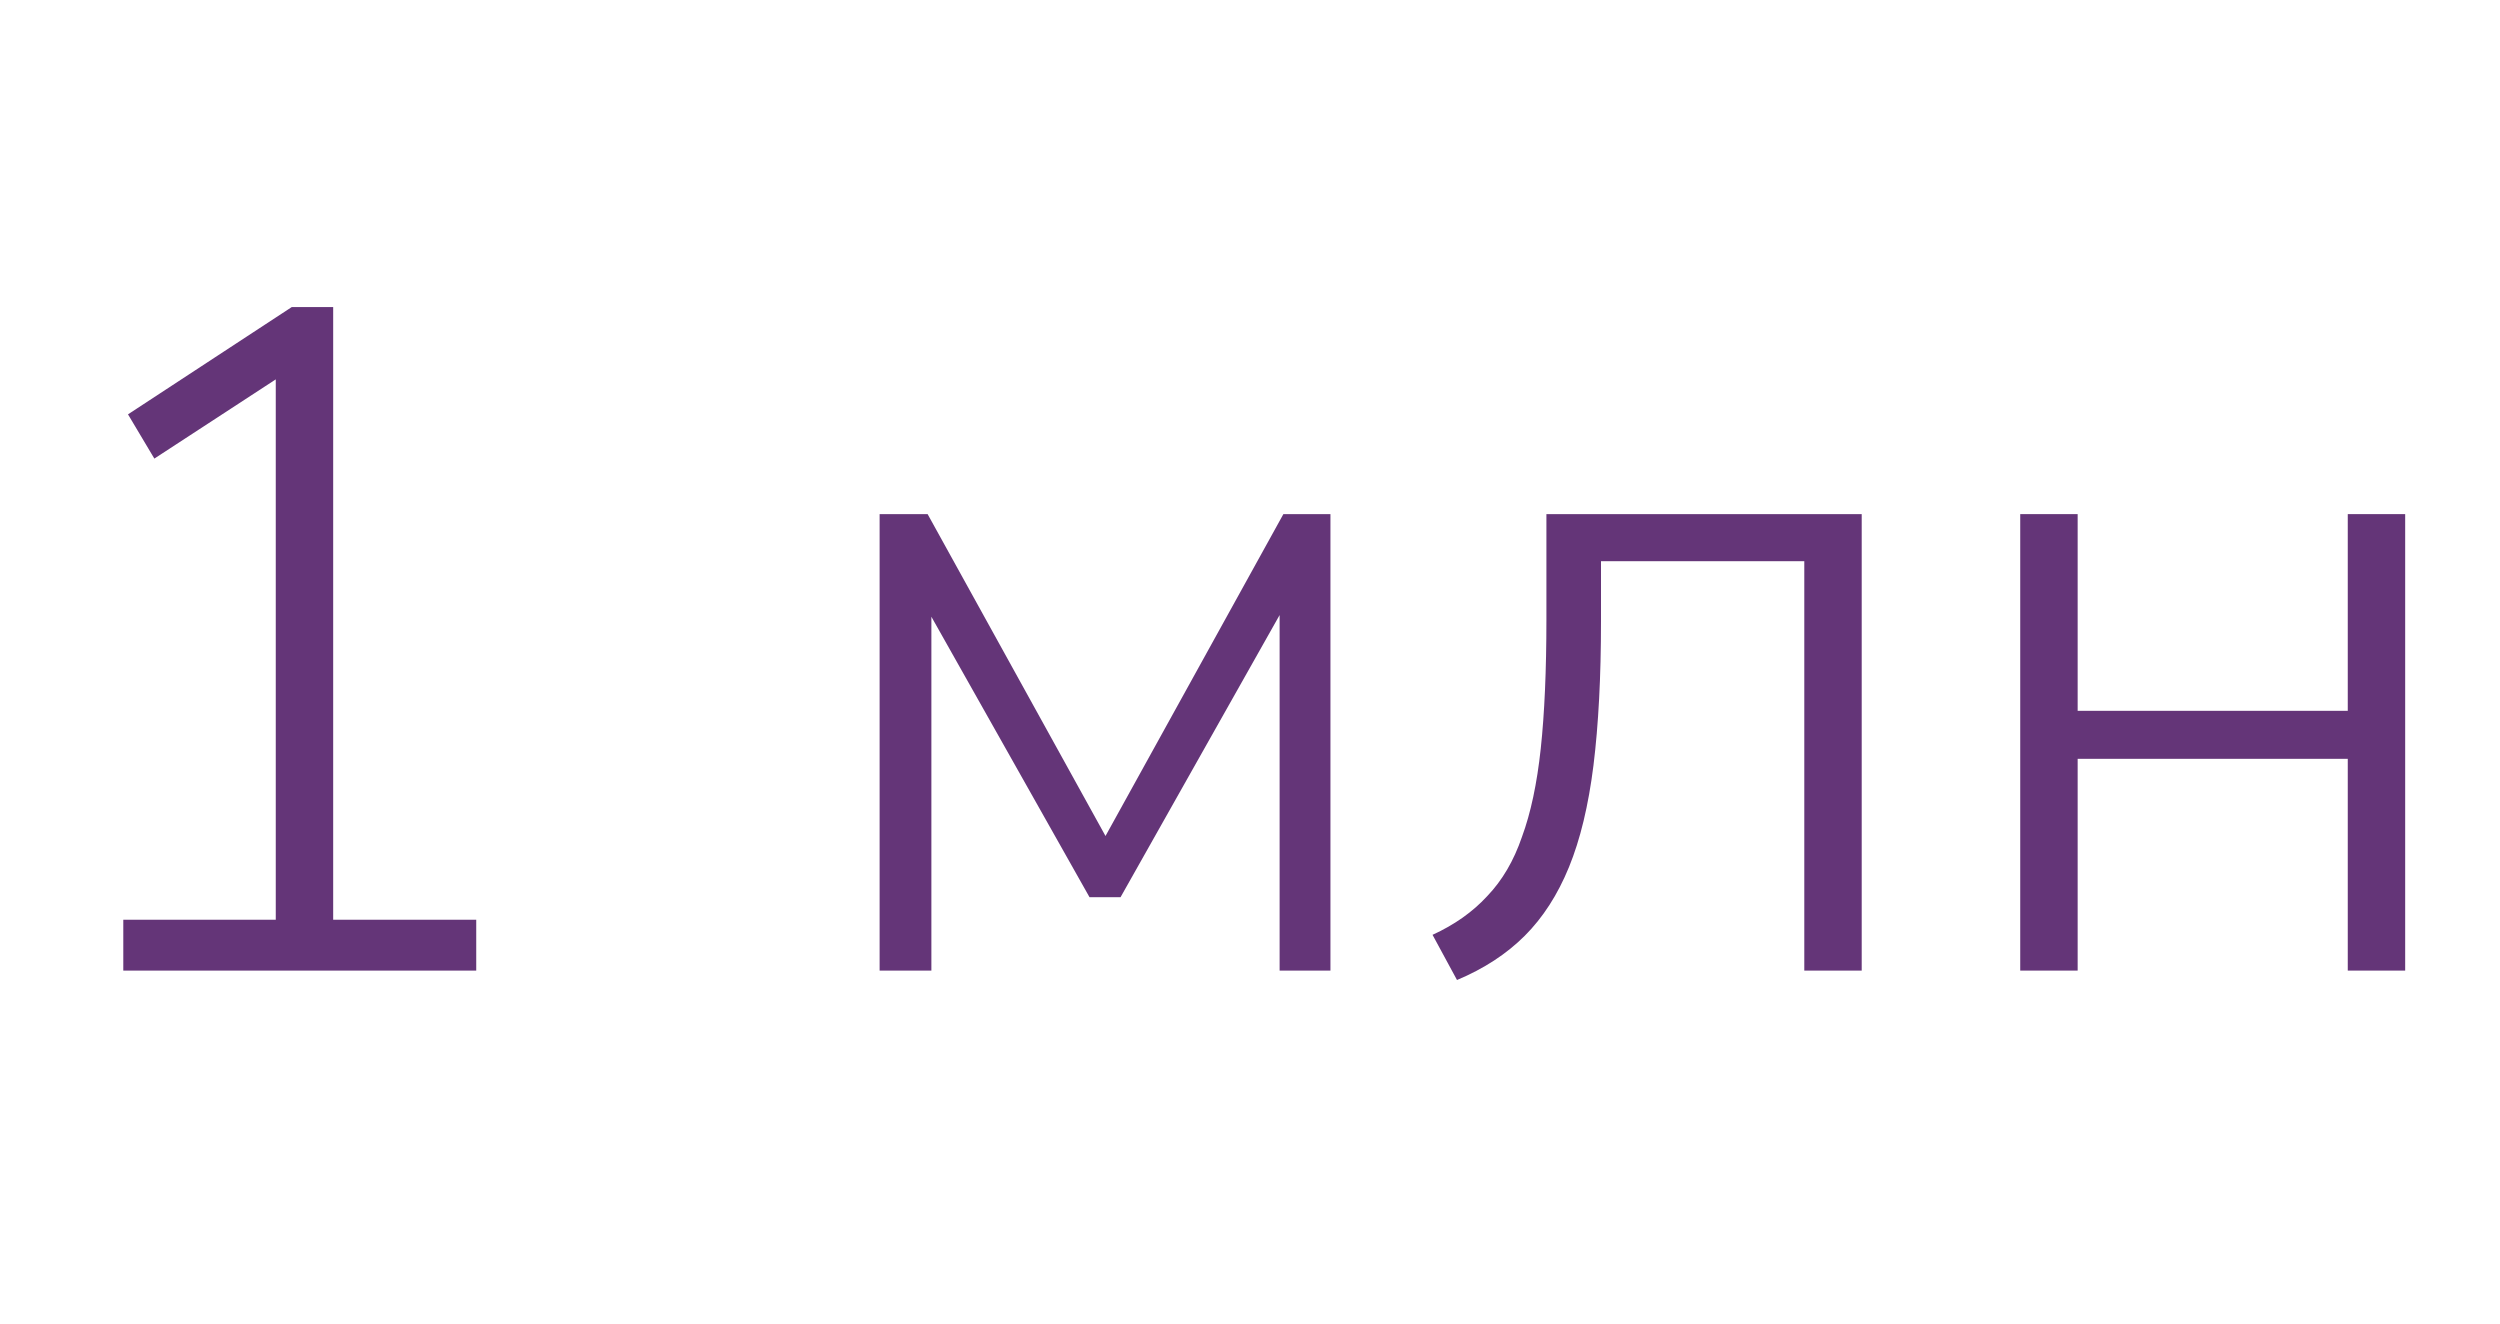
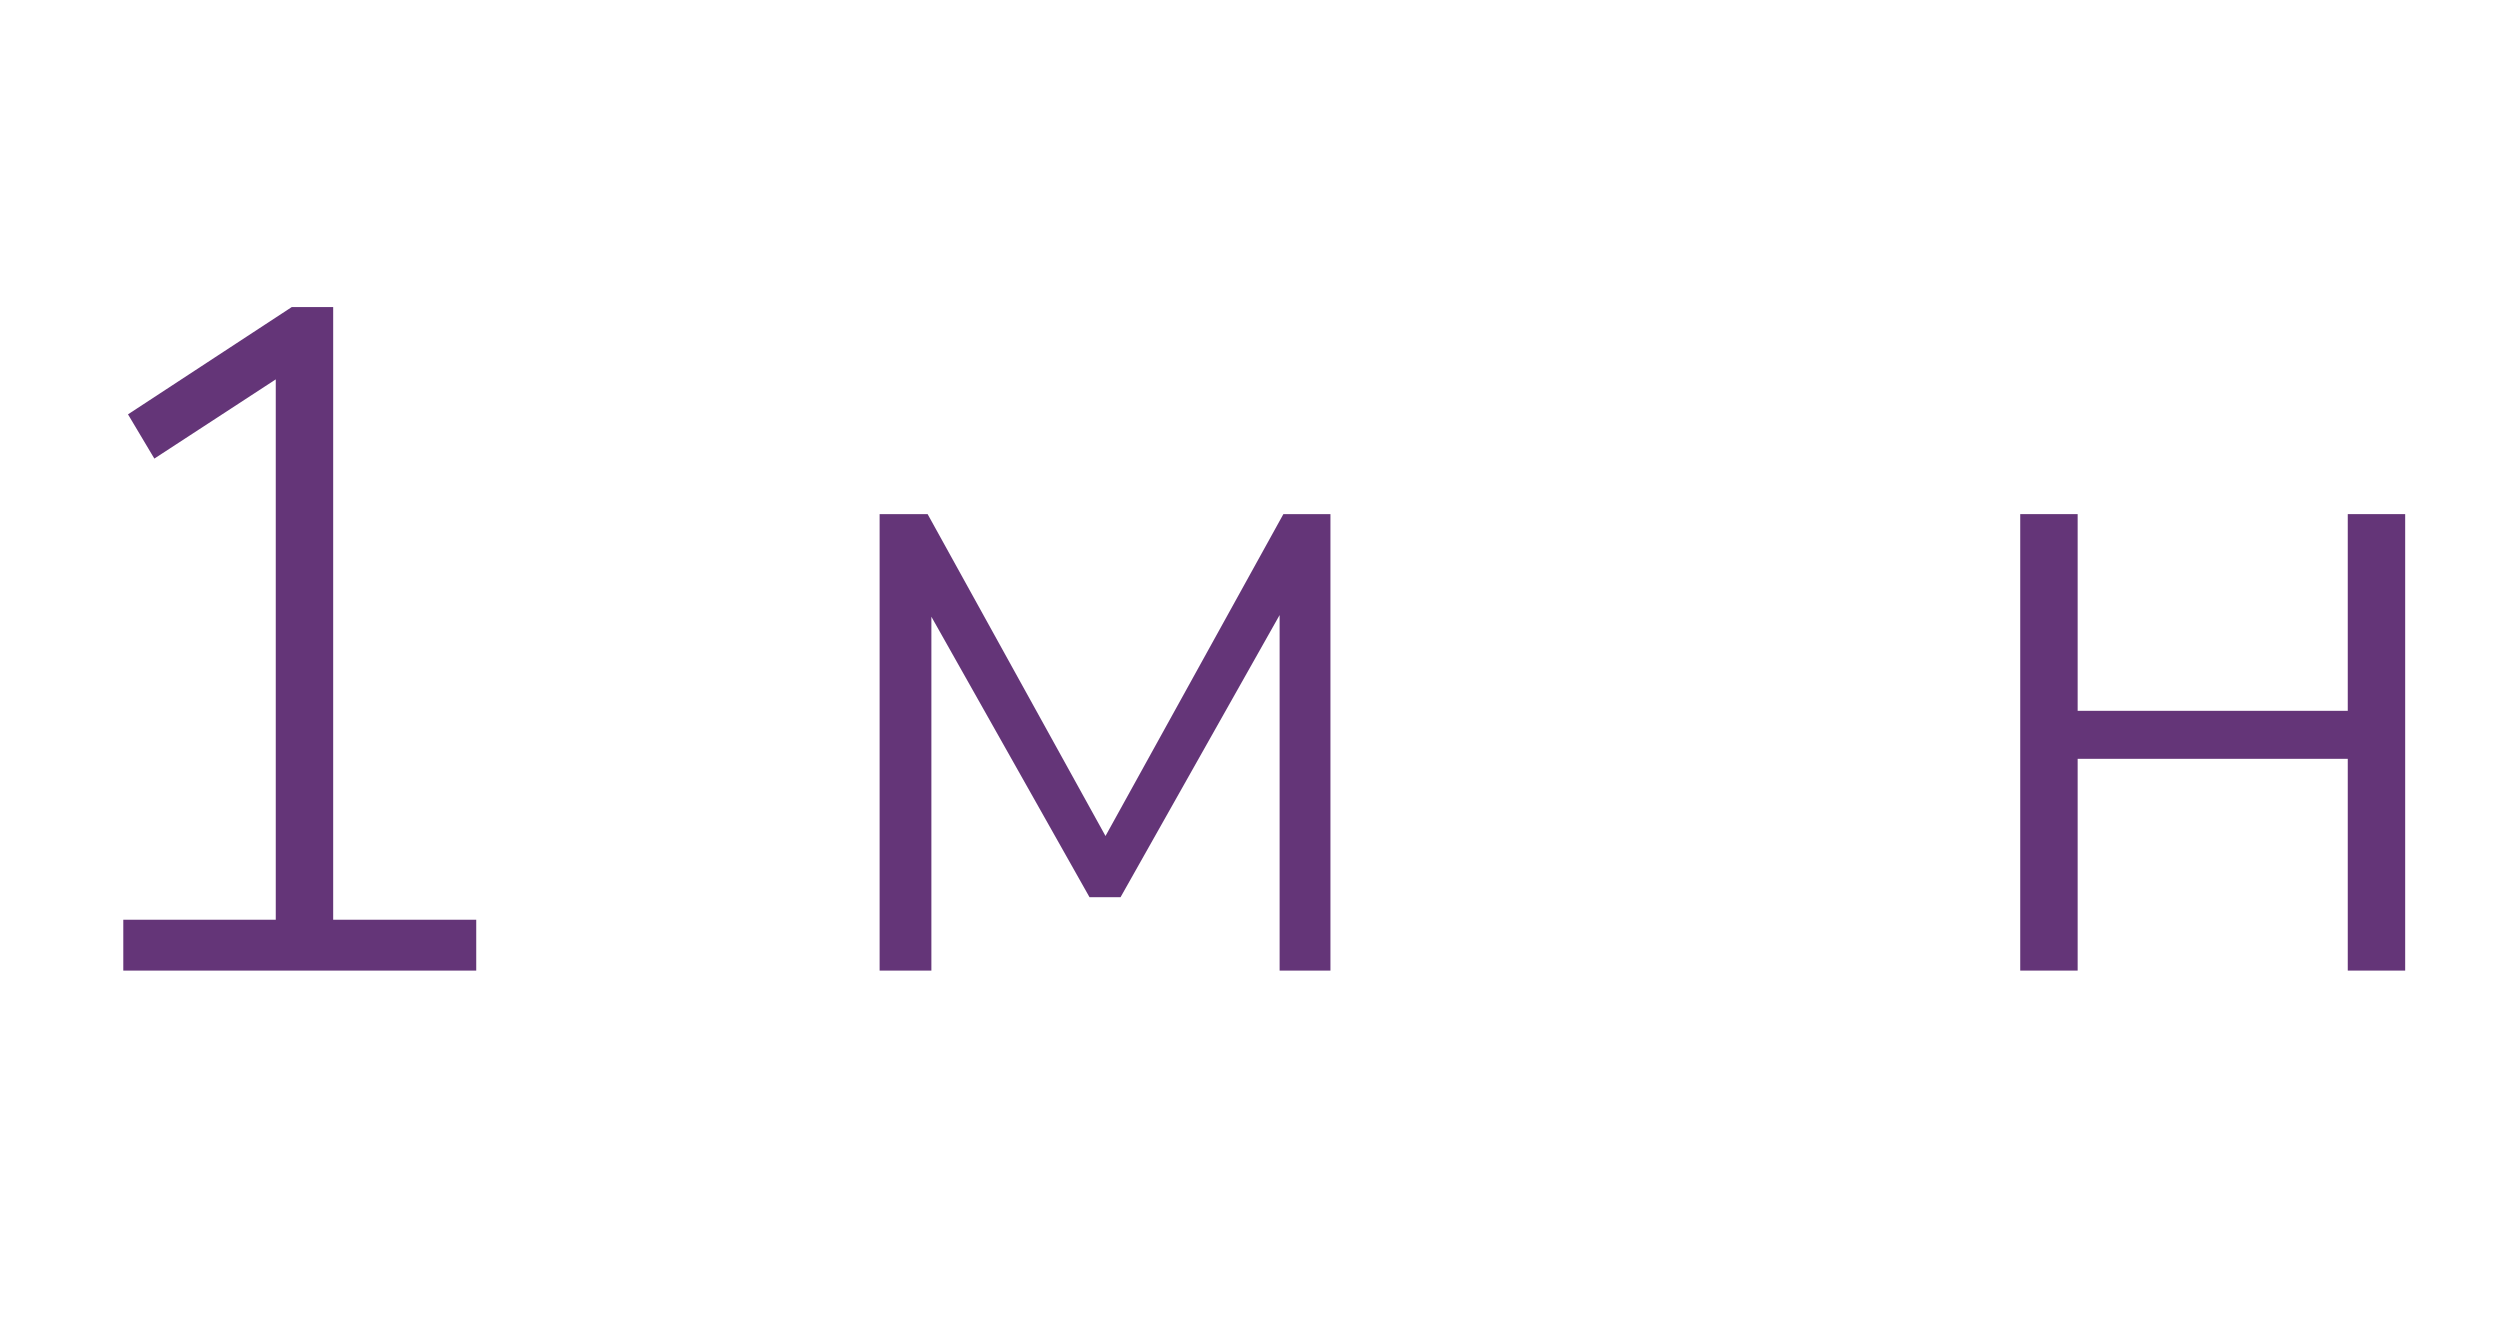
<svg xmlns="http://www.w3.org/2000/svg" width="85" height="45" viewBox="0 0 85 45" fill="none">
  <path d="M4.192 33V31.272H9.376V12.168H10.496L5.248 15.592L4.352 14.088L9.92 10.44H11.328V31.272H16.192V33H4.192Z" fill="#643578" />
  <path d="M29.907 33V17.48H31.539L37.587 28.424L43.635 17.48H45.235V33H43.507V19.72H44.179L38.099 30.504H37.043L30.963 19.72H31.667V33H29.907Z" fill="#643578" />
-   <path d="M49.538 33.32L48.706 31.784C49.453 31.443 50.071 31.005 50.562 30.472C51.074 29.939 51.469 29.267 51.746 28.456C52.045 27.645 52.258 26.643 52.386 25.448C52.514 24.253 52.578 22.792 52.578 21.064V17.48H63.298V33H61.346V19.08H54.434V21.128C54.434 23.005 54.349 24.637 54.178 26.024C54.007 27.389 53.73 28.541 53.346 29.48C52.962 30.419 52.461 31.197 51.842 31.816C51.223 32.435 50.455 32.936 49.538 33.32Z" fill="#643578" />
  <path d="M68.688 33V17.48H70.64V24.168H79.824V17.48H81.776V33H79.824V25.8H70.64V33H68.688Z" fill="#643578" />
</svg>